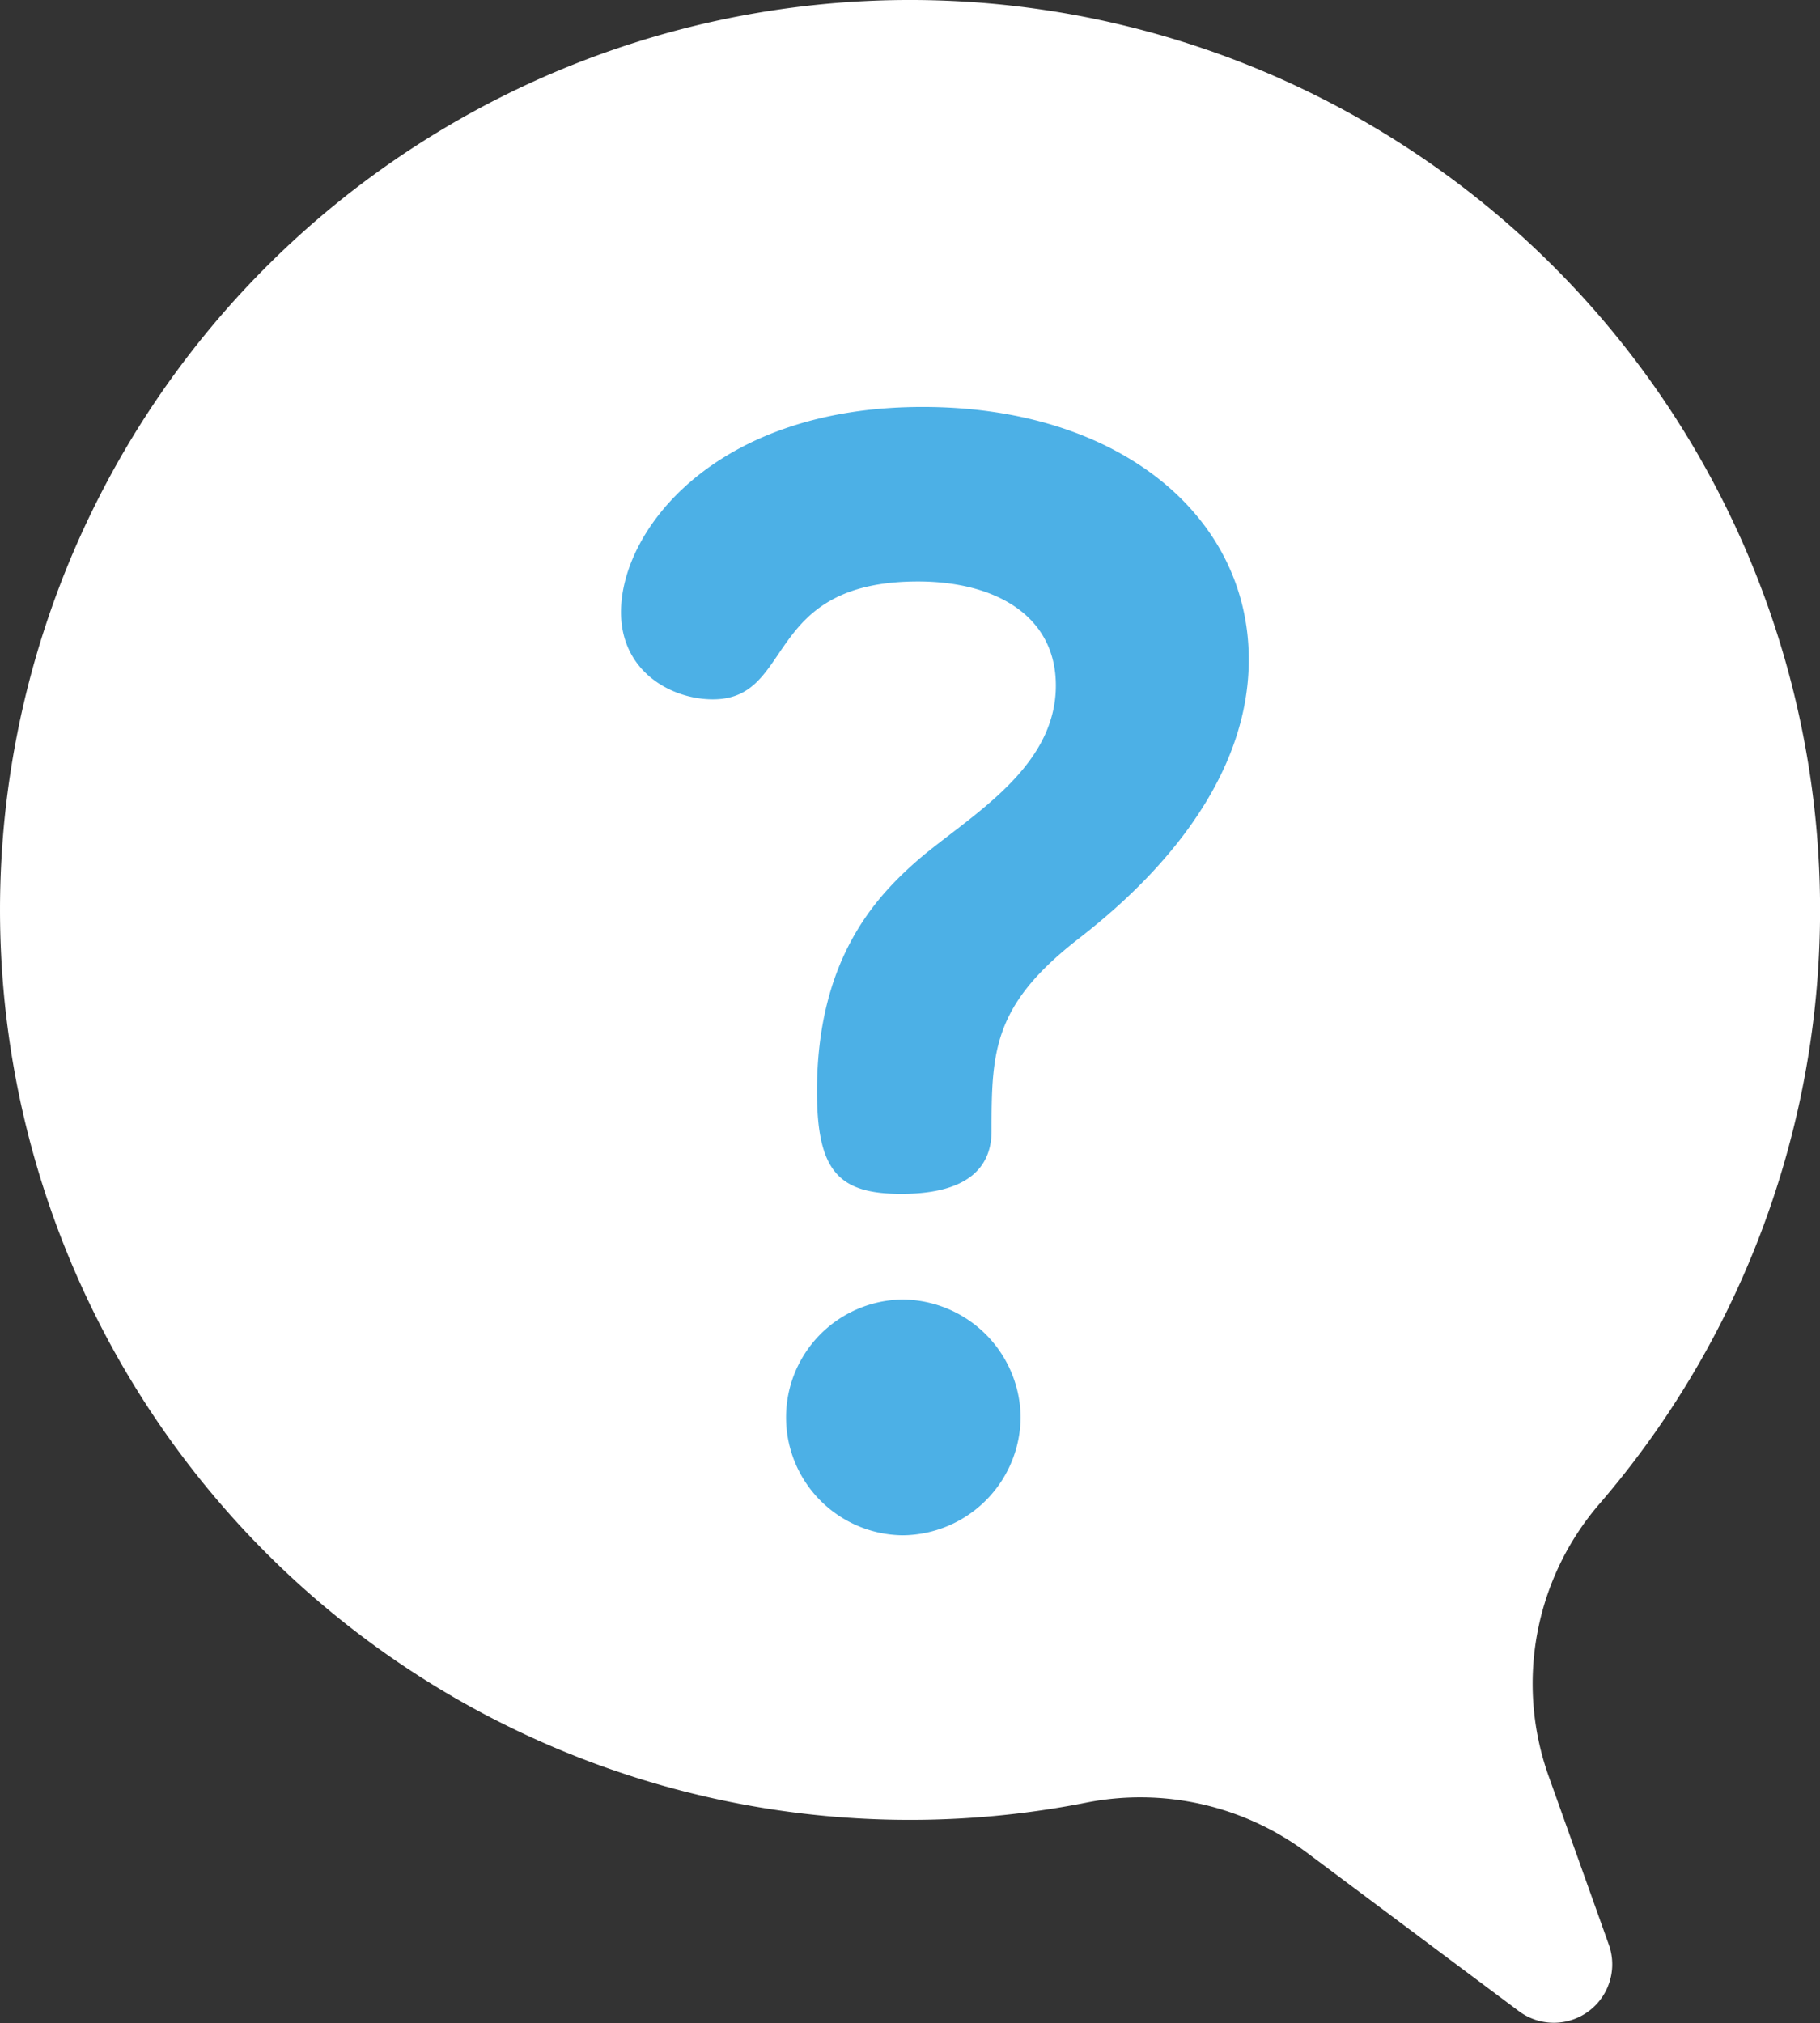
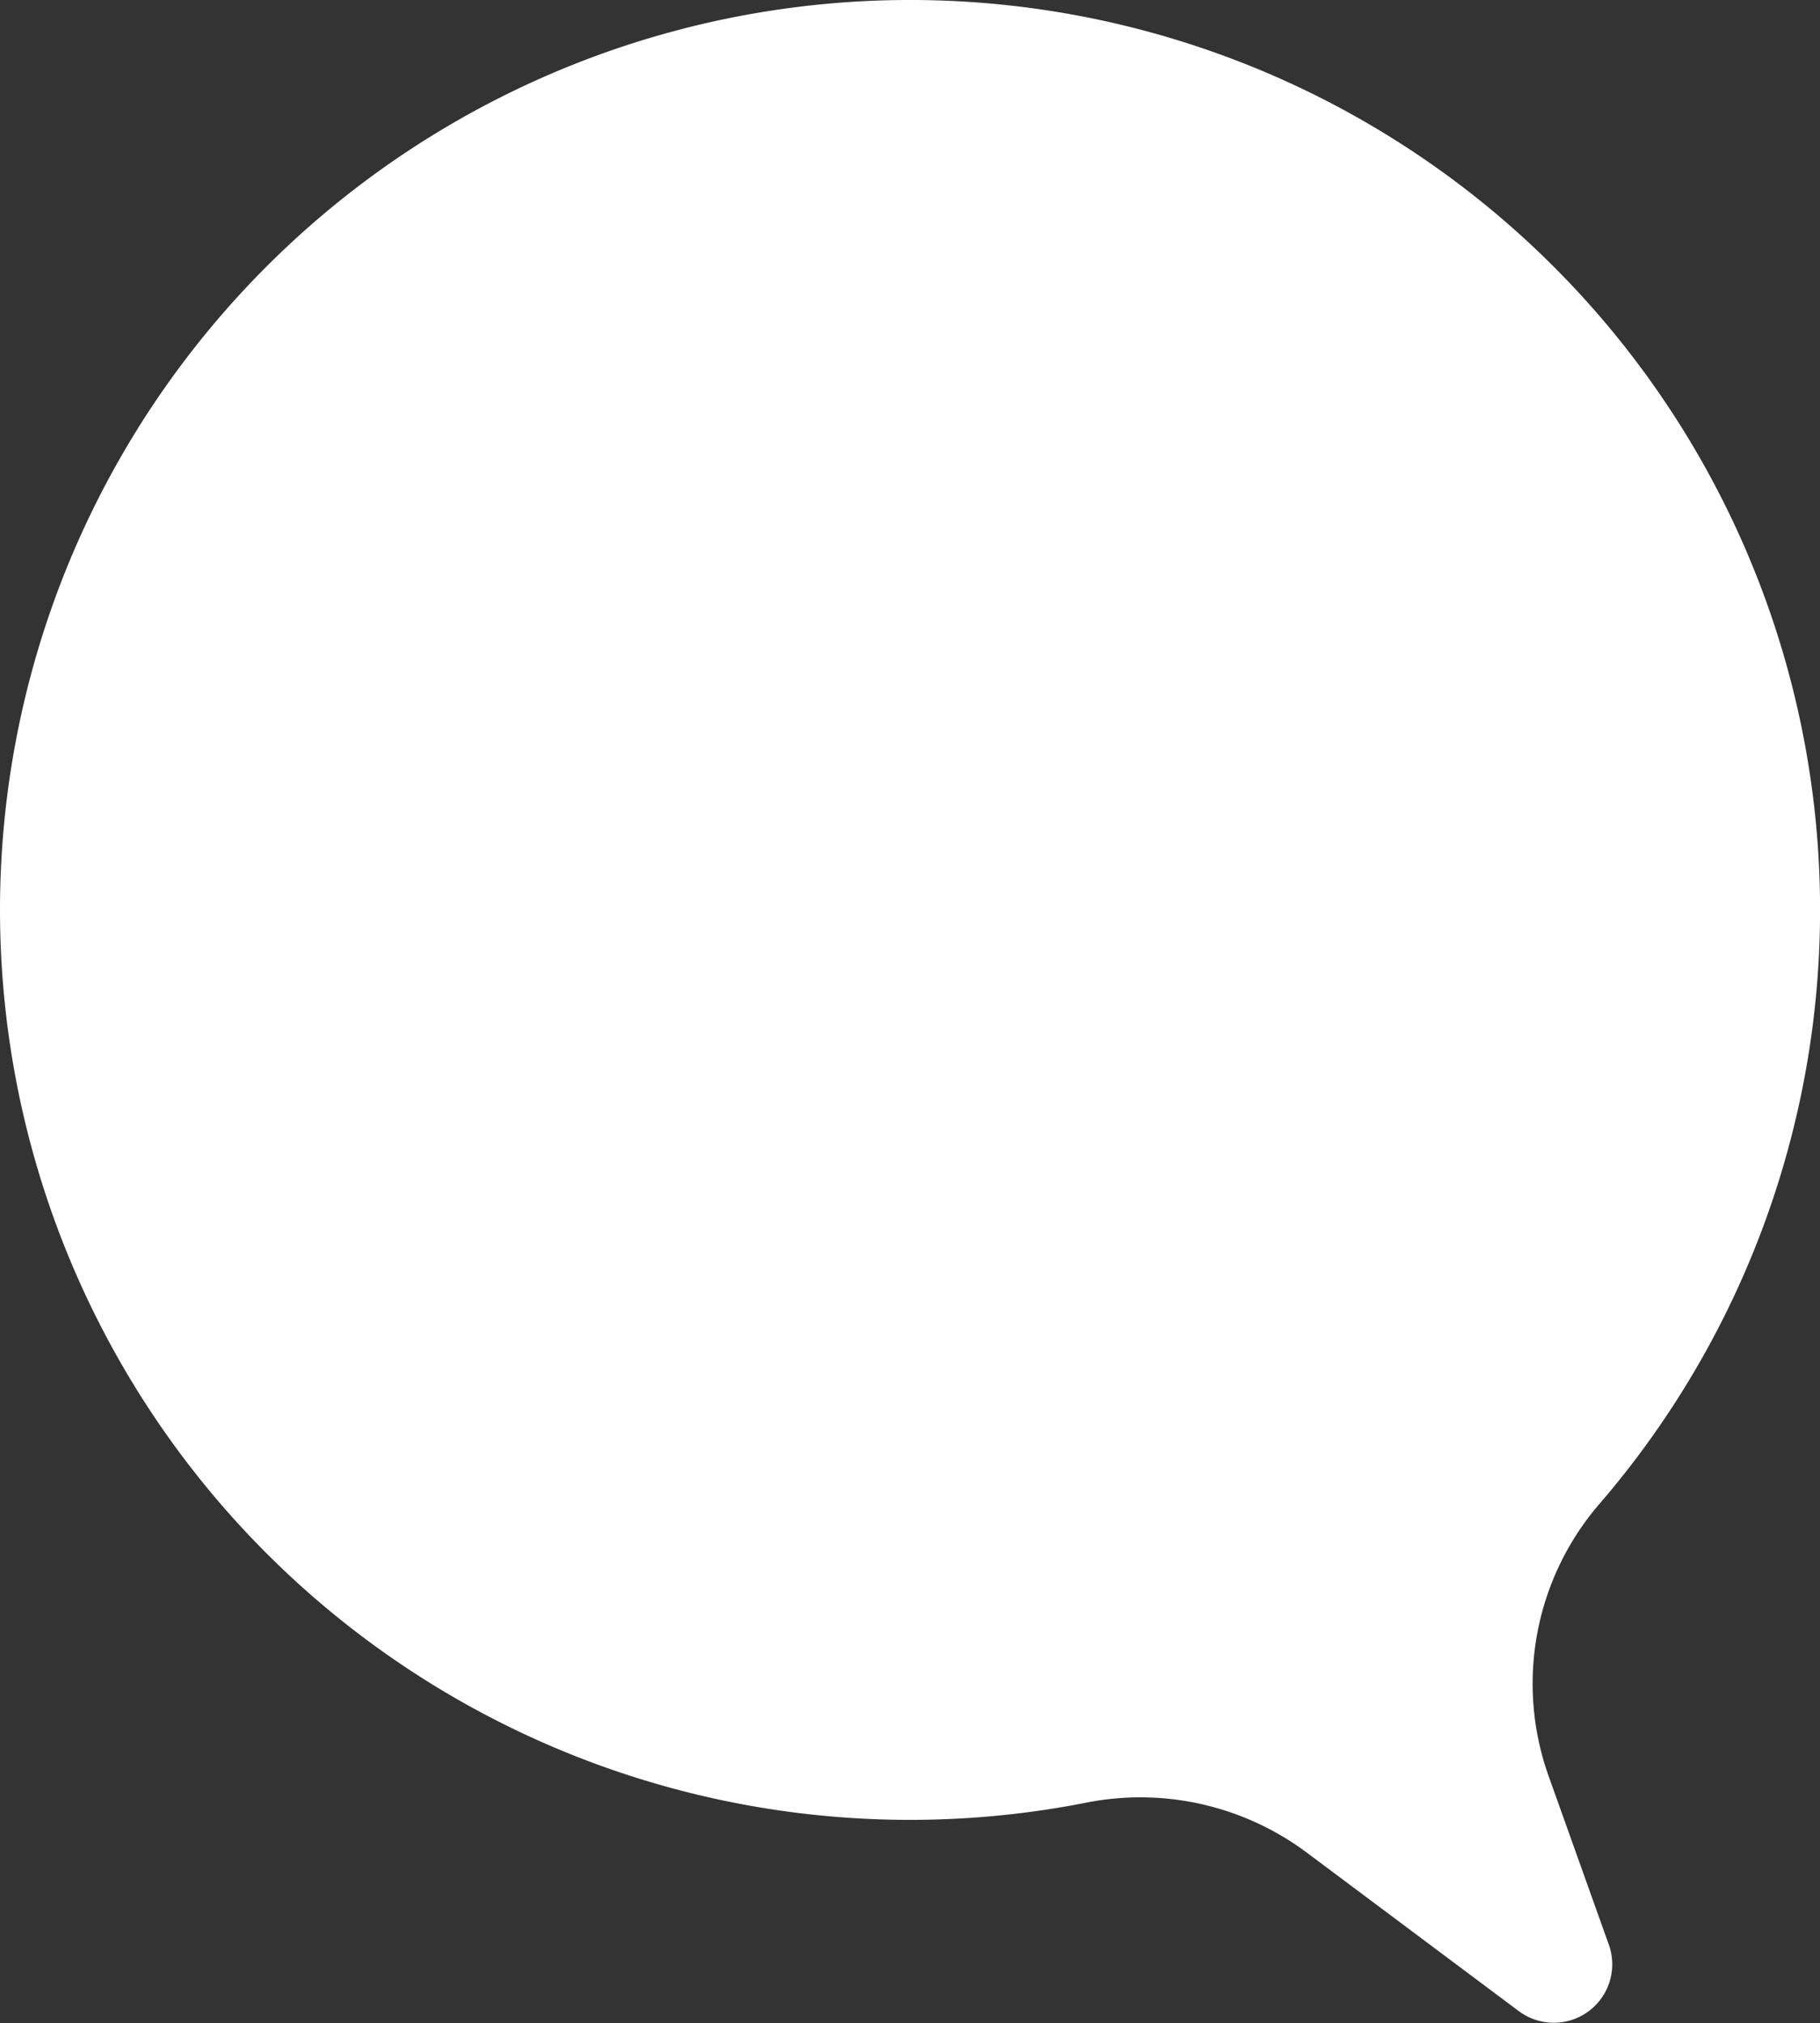
<svg xmlns="http://www.w3.org/2000/svg" width="129.943" height="144.447" viewBox="0 0 129.943 144.447">
  <rect x="0" y="0" width="129.943" height="144.447" fill="#333333" stroke="none" />
  <defs>
    <style>.a{fill:#fff;}.b{fill:#4cb0e6;}</style>
  </defs>
  <g transform="translate(-893.053 -253.552)">
    <path class="a" d="M66.4.115a64.969,64.969,0,0,1,47.756,107.411,19.653,19.653,0,0,0-3.564,19.459l4.274,11.967a4.172,4.172,0,0,1-6.428,4.744L93.275,132.359a19.873,19.873,0,0,0-15.765-3.539A64.971,64.971,0,1,1,66.4.115Z" transform="translate(893.053 253.452)" />
-     <path class="b" d="M119.465,82.7c-6.012,4.7-6.122,7.98-6.122,13.665,0,2.078-1.093,4.482-6.45,4.482-4.482,0-6.012-1.639-6.012-7.324,0-9.4,4.155-13.884,7.324-16.617,3.608-3.061,9.73-6.45,9.73-12.353,0-5.028-4.373-7.434-9.839-7.434-11.151,0-8.746,8.418-14.649,8.418-2.952,0-6.559-1.967-6.559-6.232,0-5.9,6.778-14.649,21.537-14.649,13.993,0,23.285,7.762,23.285,18.038S122.417,80.4,119.465,82.7Zm-4.045,34.108A8.492,8.492,0,0,1,107,125.224a8.418,8.418,0,0,1,0-16.835A8.493,8.493,0,0,1,115.42,116.807Z" transform="translate(850.503 237.95)" />
  </g>
</svg>